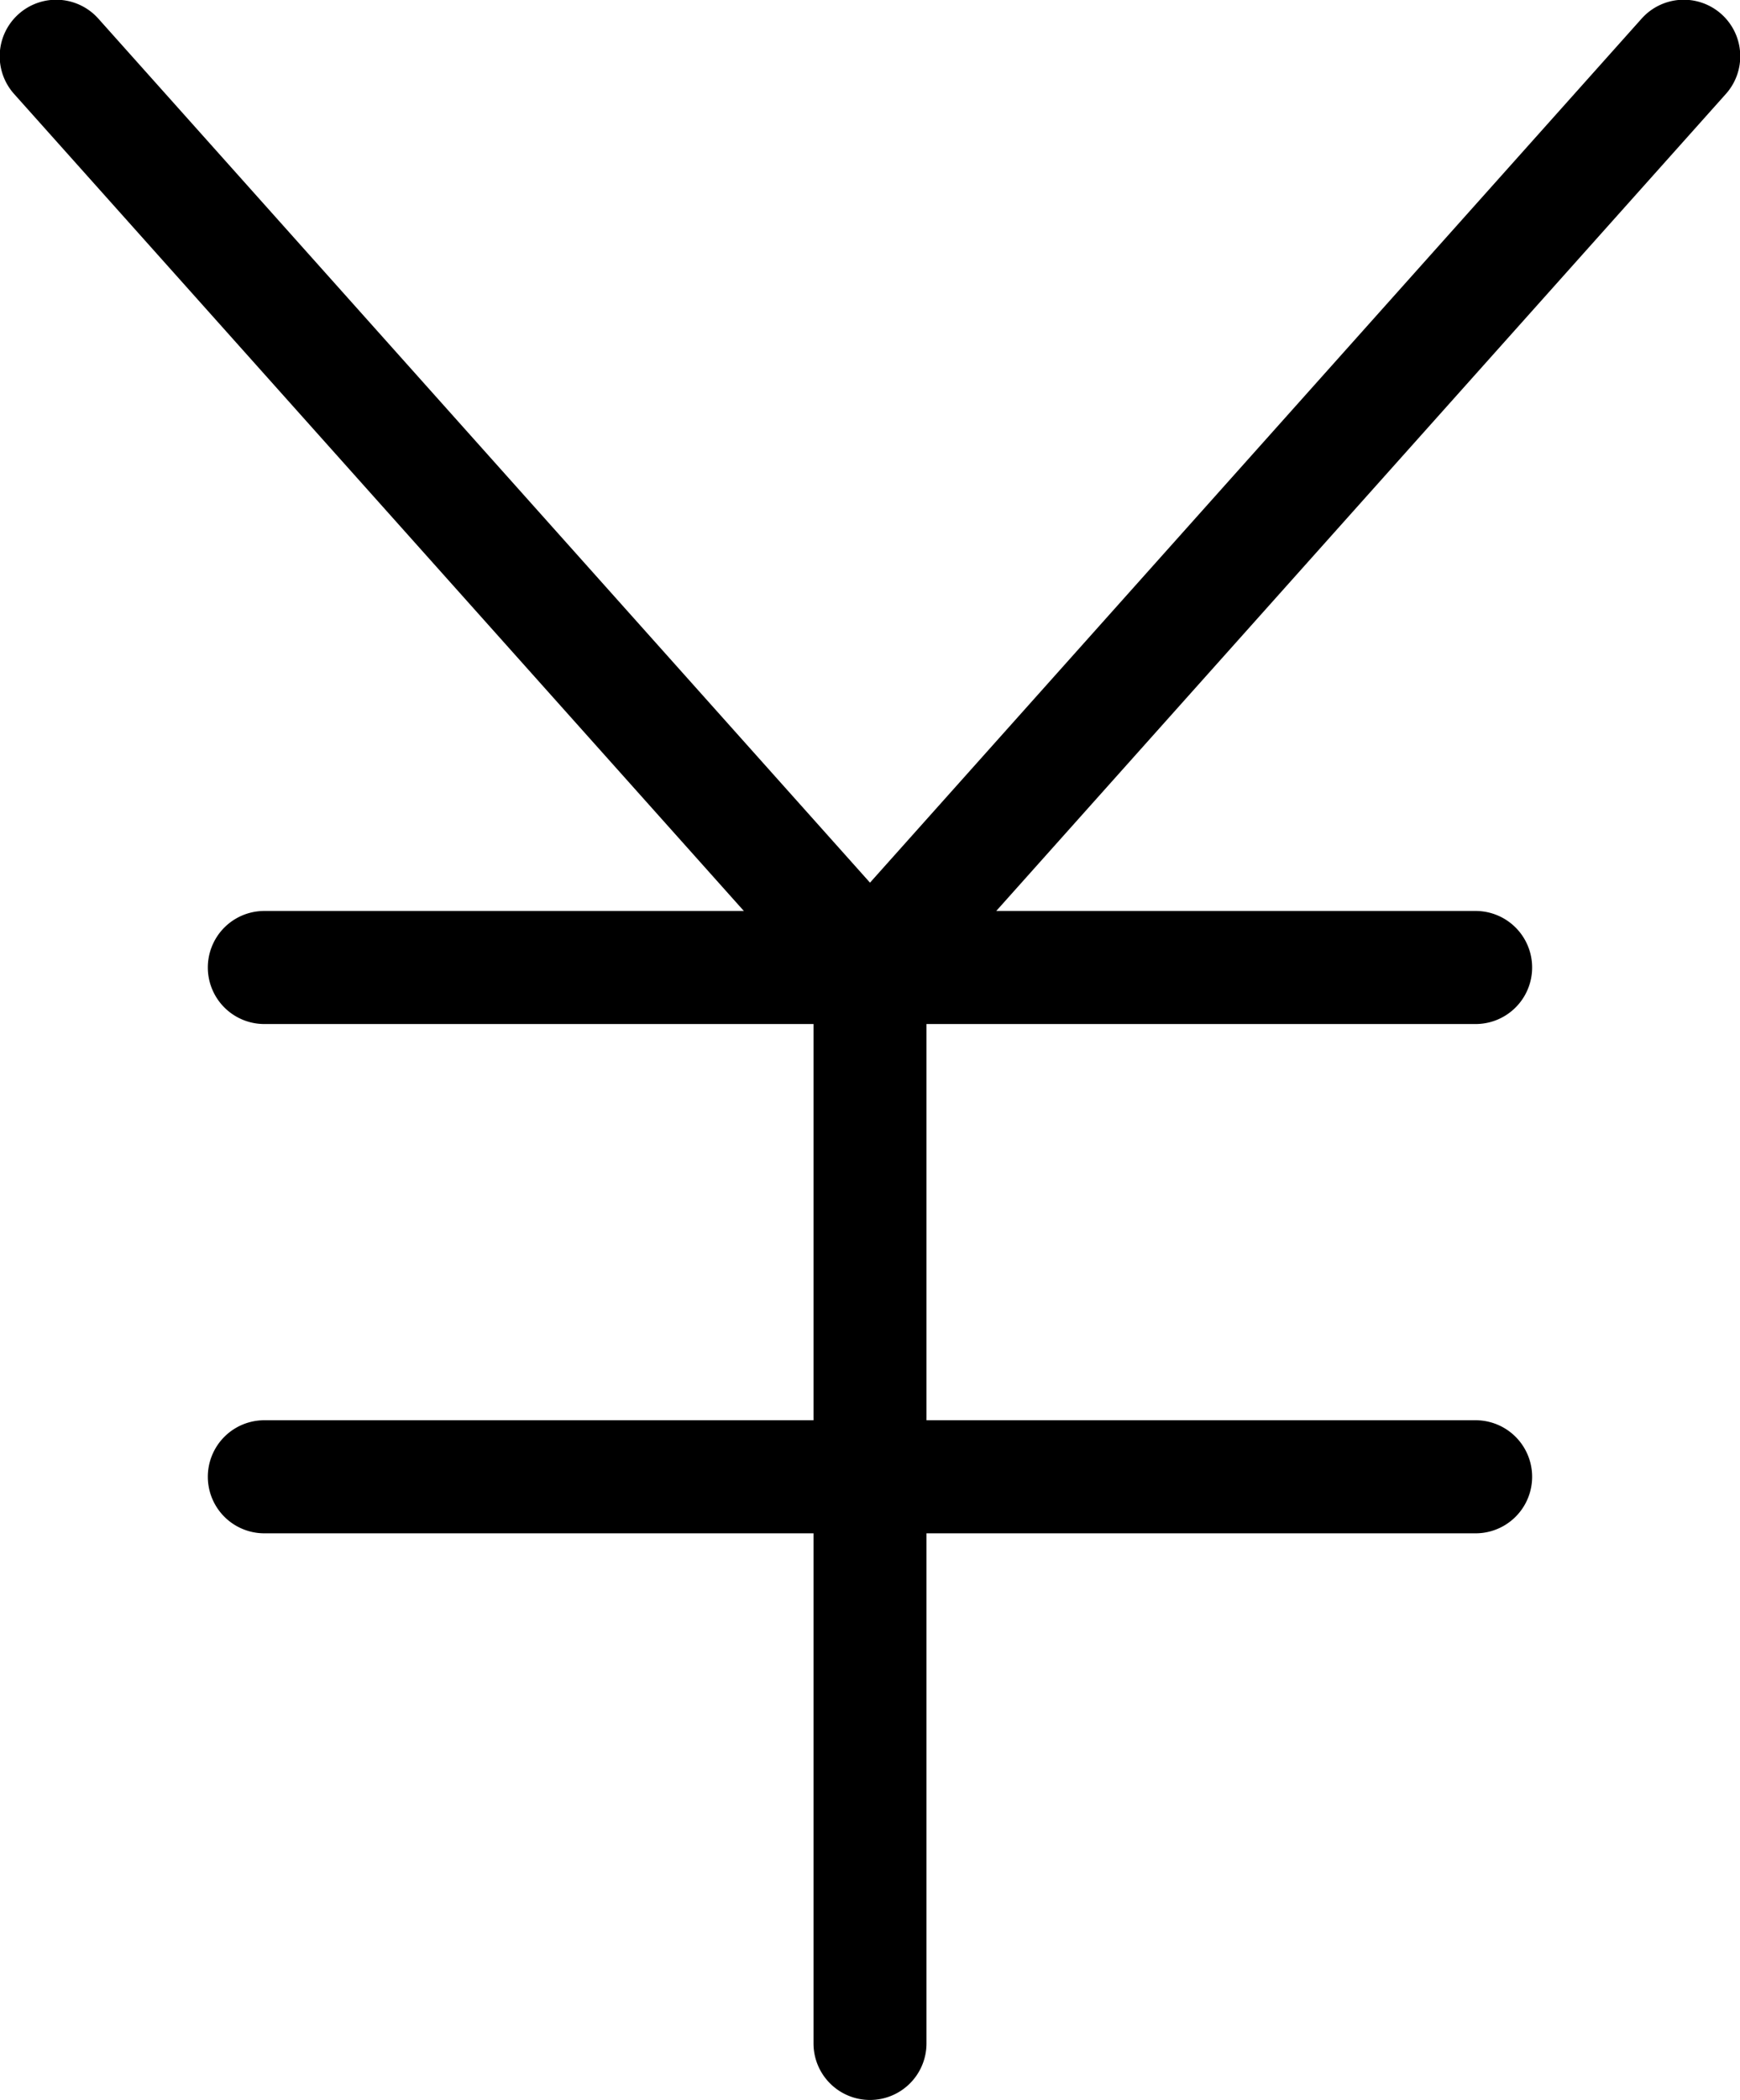
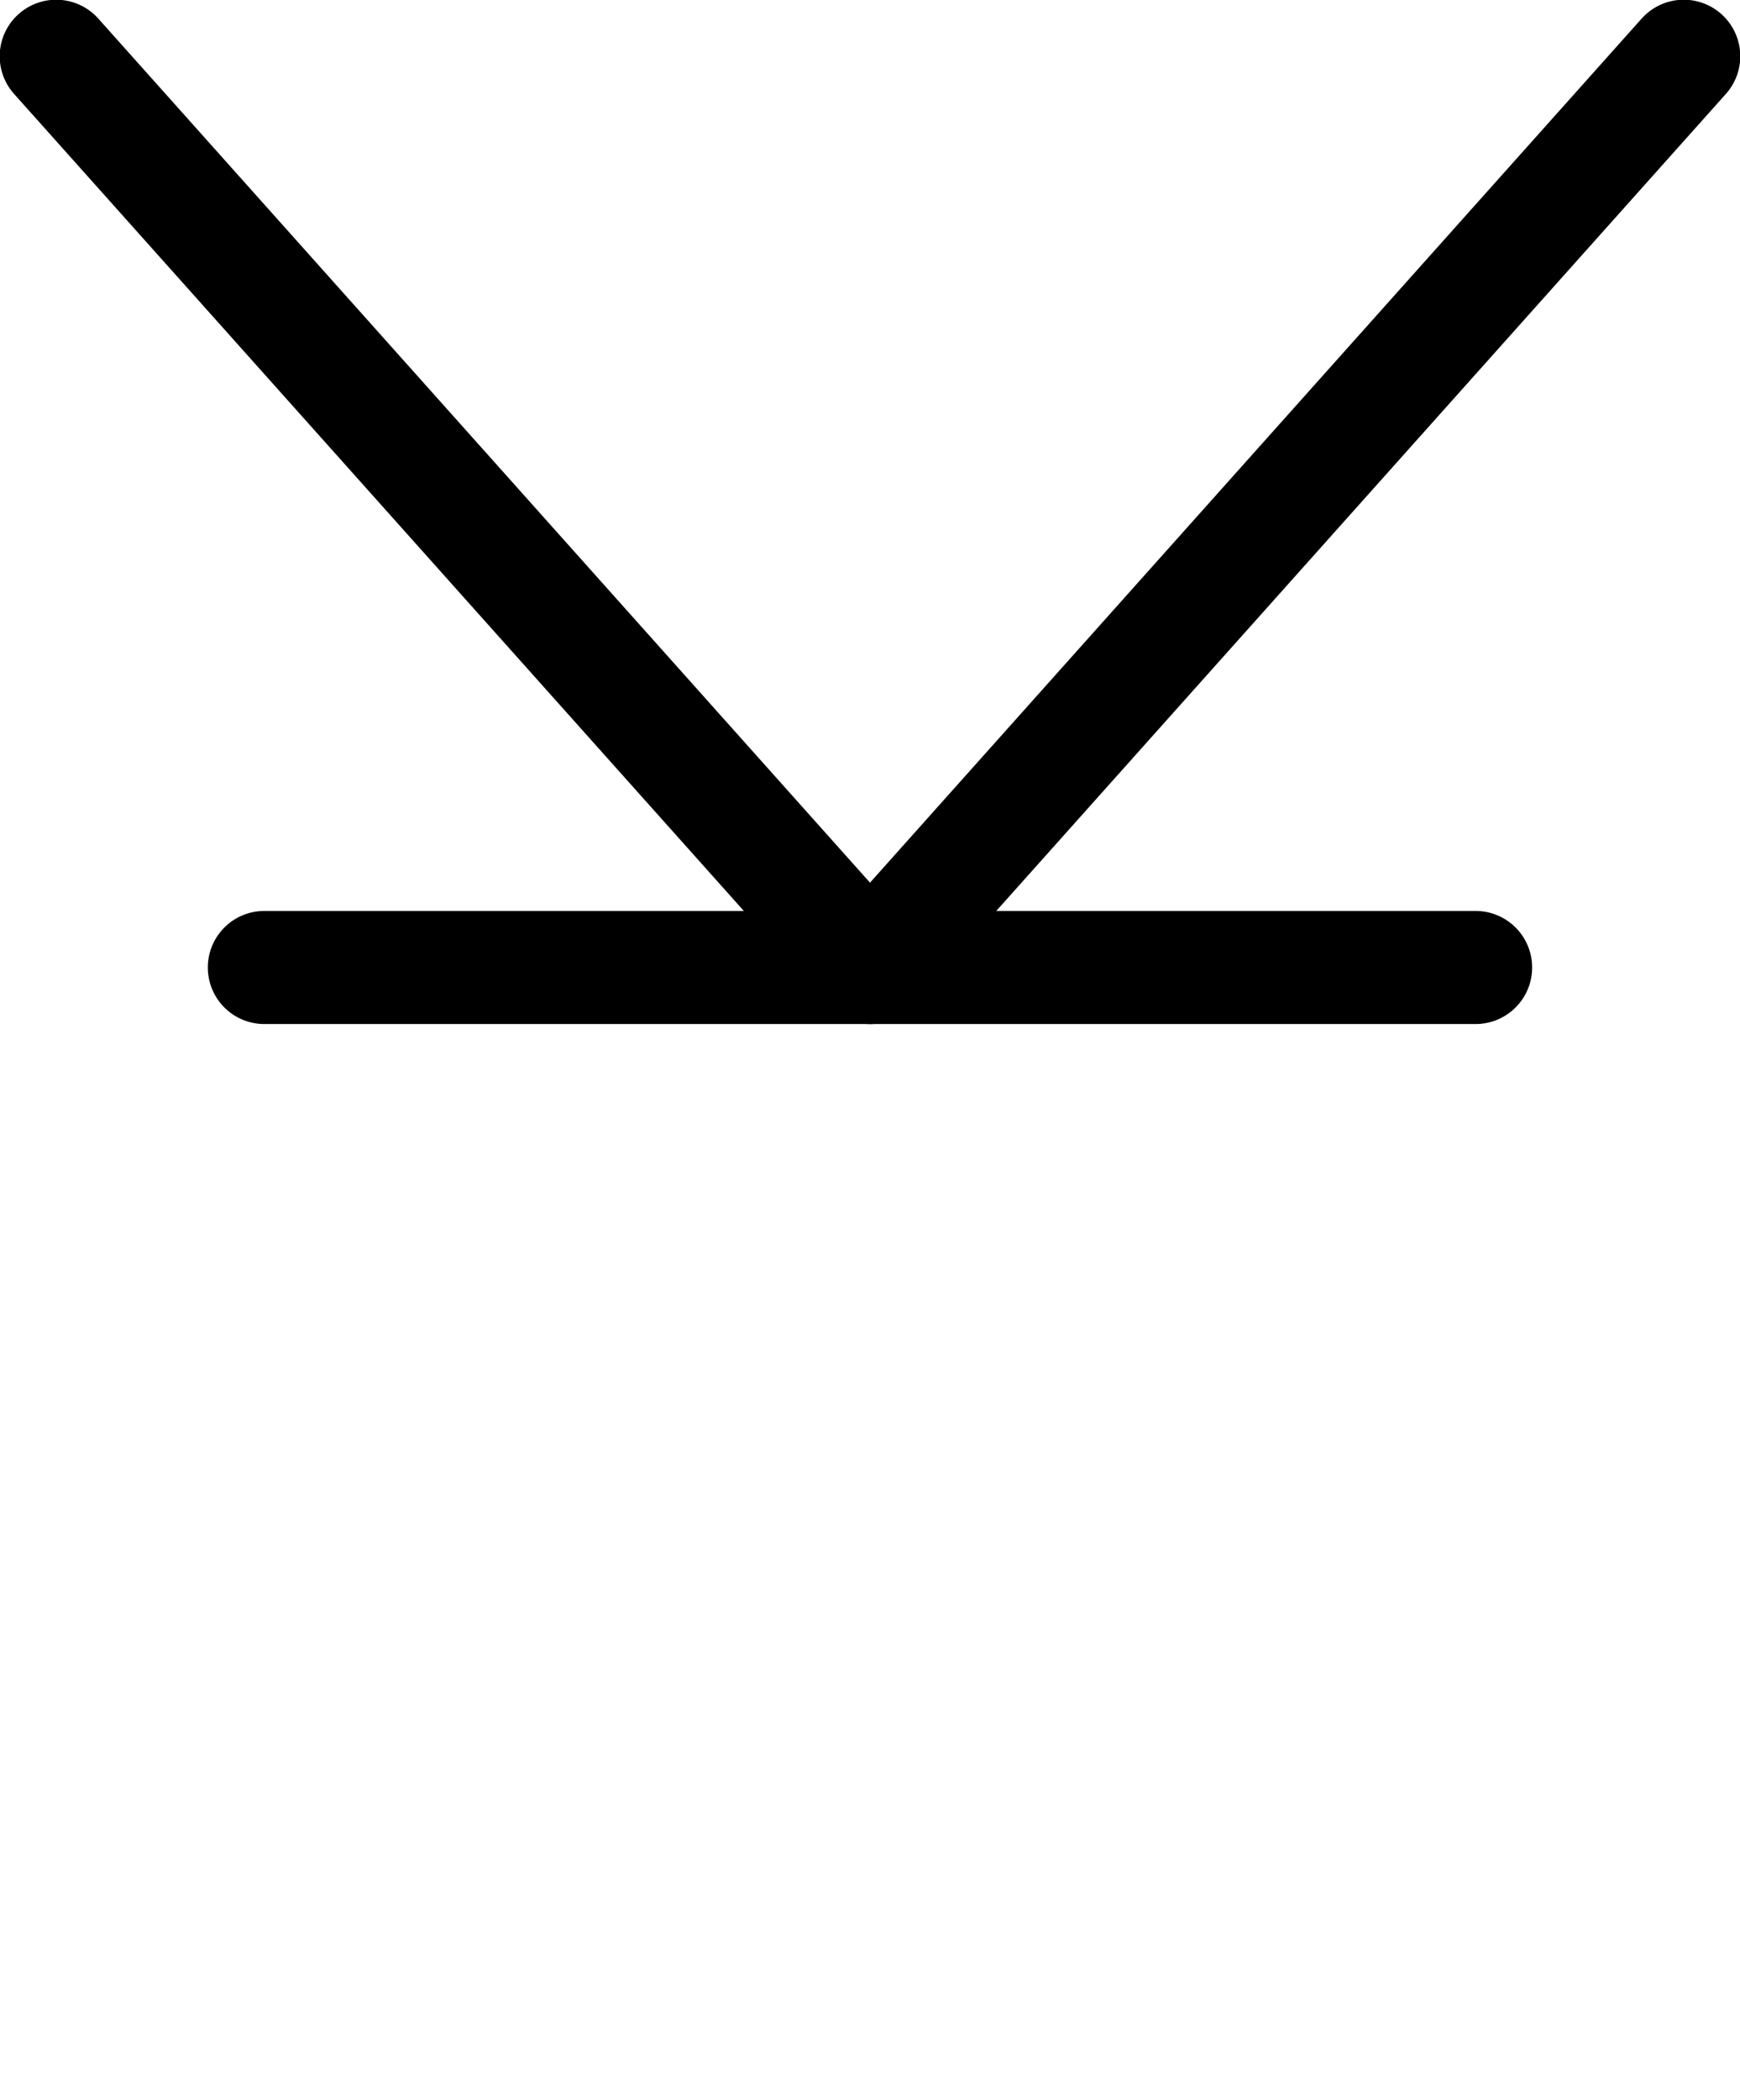
<svg xmlns="http://www.w3.org/2000/svg" width="41.46" height="50" viewBox="0 0 41.46 50">
  <g id="flow04" transform="translate(-1262.967 -654.781)">
    <path id="パス_861" data-name="パス 861" d="M89.839,85.515H60.976a1.346,1.346,0,1,1,0-2.692H89.839a1.346,1.346,0,1,1,0,2.692" transform="translate(1208.289 593.648)" />
-     <path id="パス_862" data-name="パス 862" d="M89.839,108.034H60.976a1.346,1.346,0,1,1,0-2.692H89.839a1.346,1.346,0,1,1,0,2.692" transform="translate(1208.289 583.255)" />
    <path id="パス_863" data-name="パス 863" d="M71.164,66.925a1.347,1.347,0,0,1-1-.449L50.776,44.786a1.346,1.346,0,1,1,2.007-1.794L71.164,63.558l18.38-20.566a1.346,1.346,0,1,1,2.007,1.794L72.167,66.476a1.347,1.347,0,0,1-1,.449" transform="translate(1212.533 612.239)" />
-     <path id="パス_864" data-name="パス 864" d="M87.778,111.133a1.346,1.346,0,0,1-1.346-1.346V84.169a1.346,1.346,0,1,1,2.692,0v25.618a1.346,1.346,0,0,1-1.346,1.346" transform="translate(1195.919 593.648)" />
  </g>
</svg>